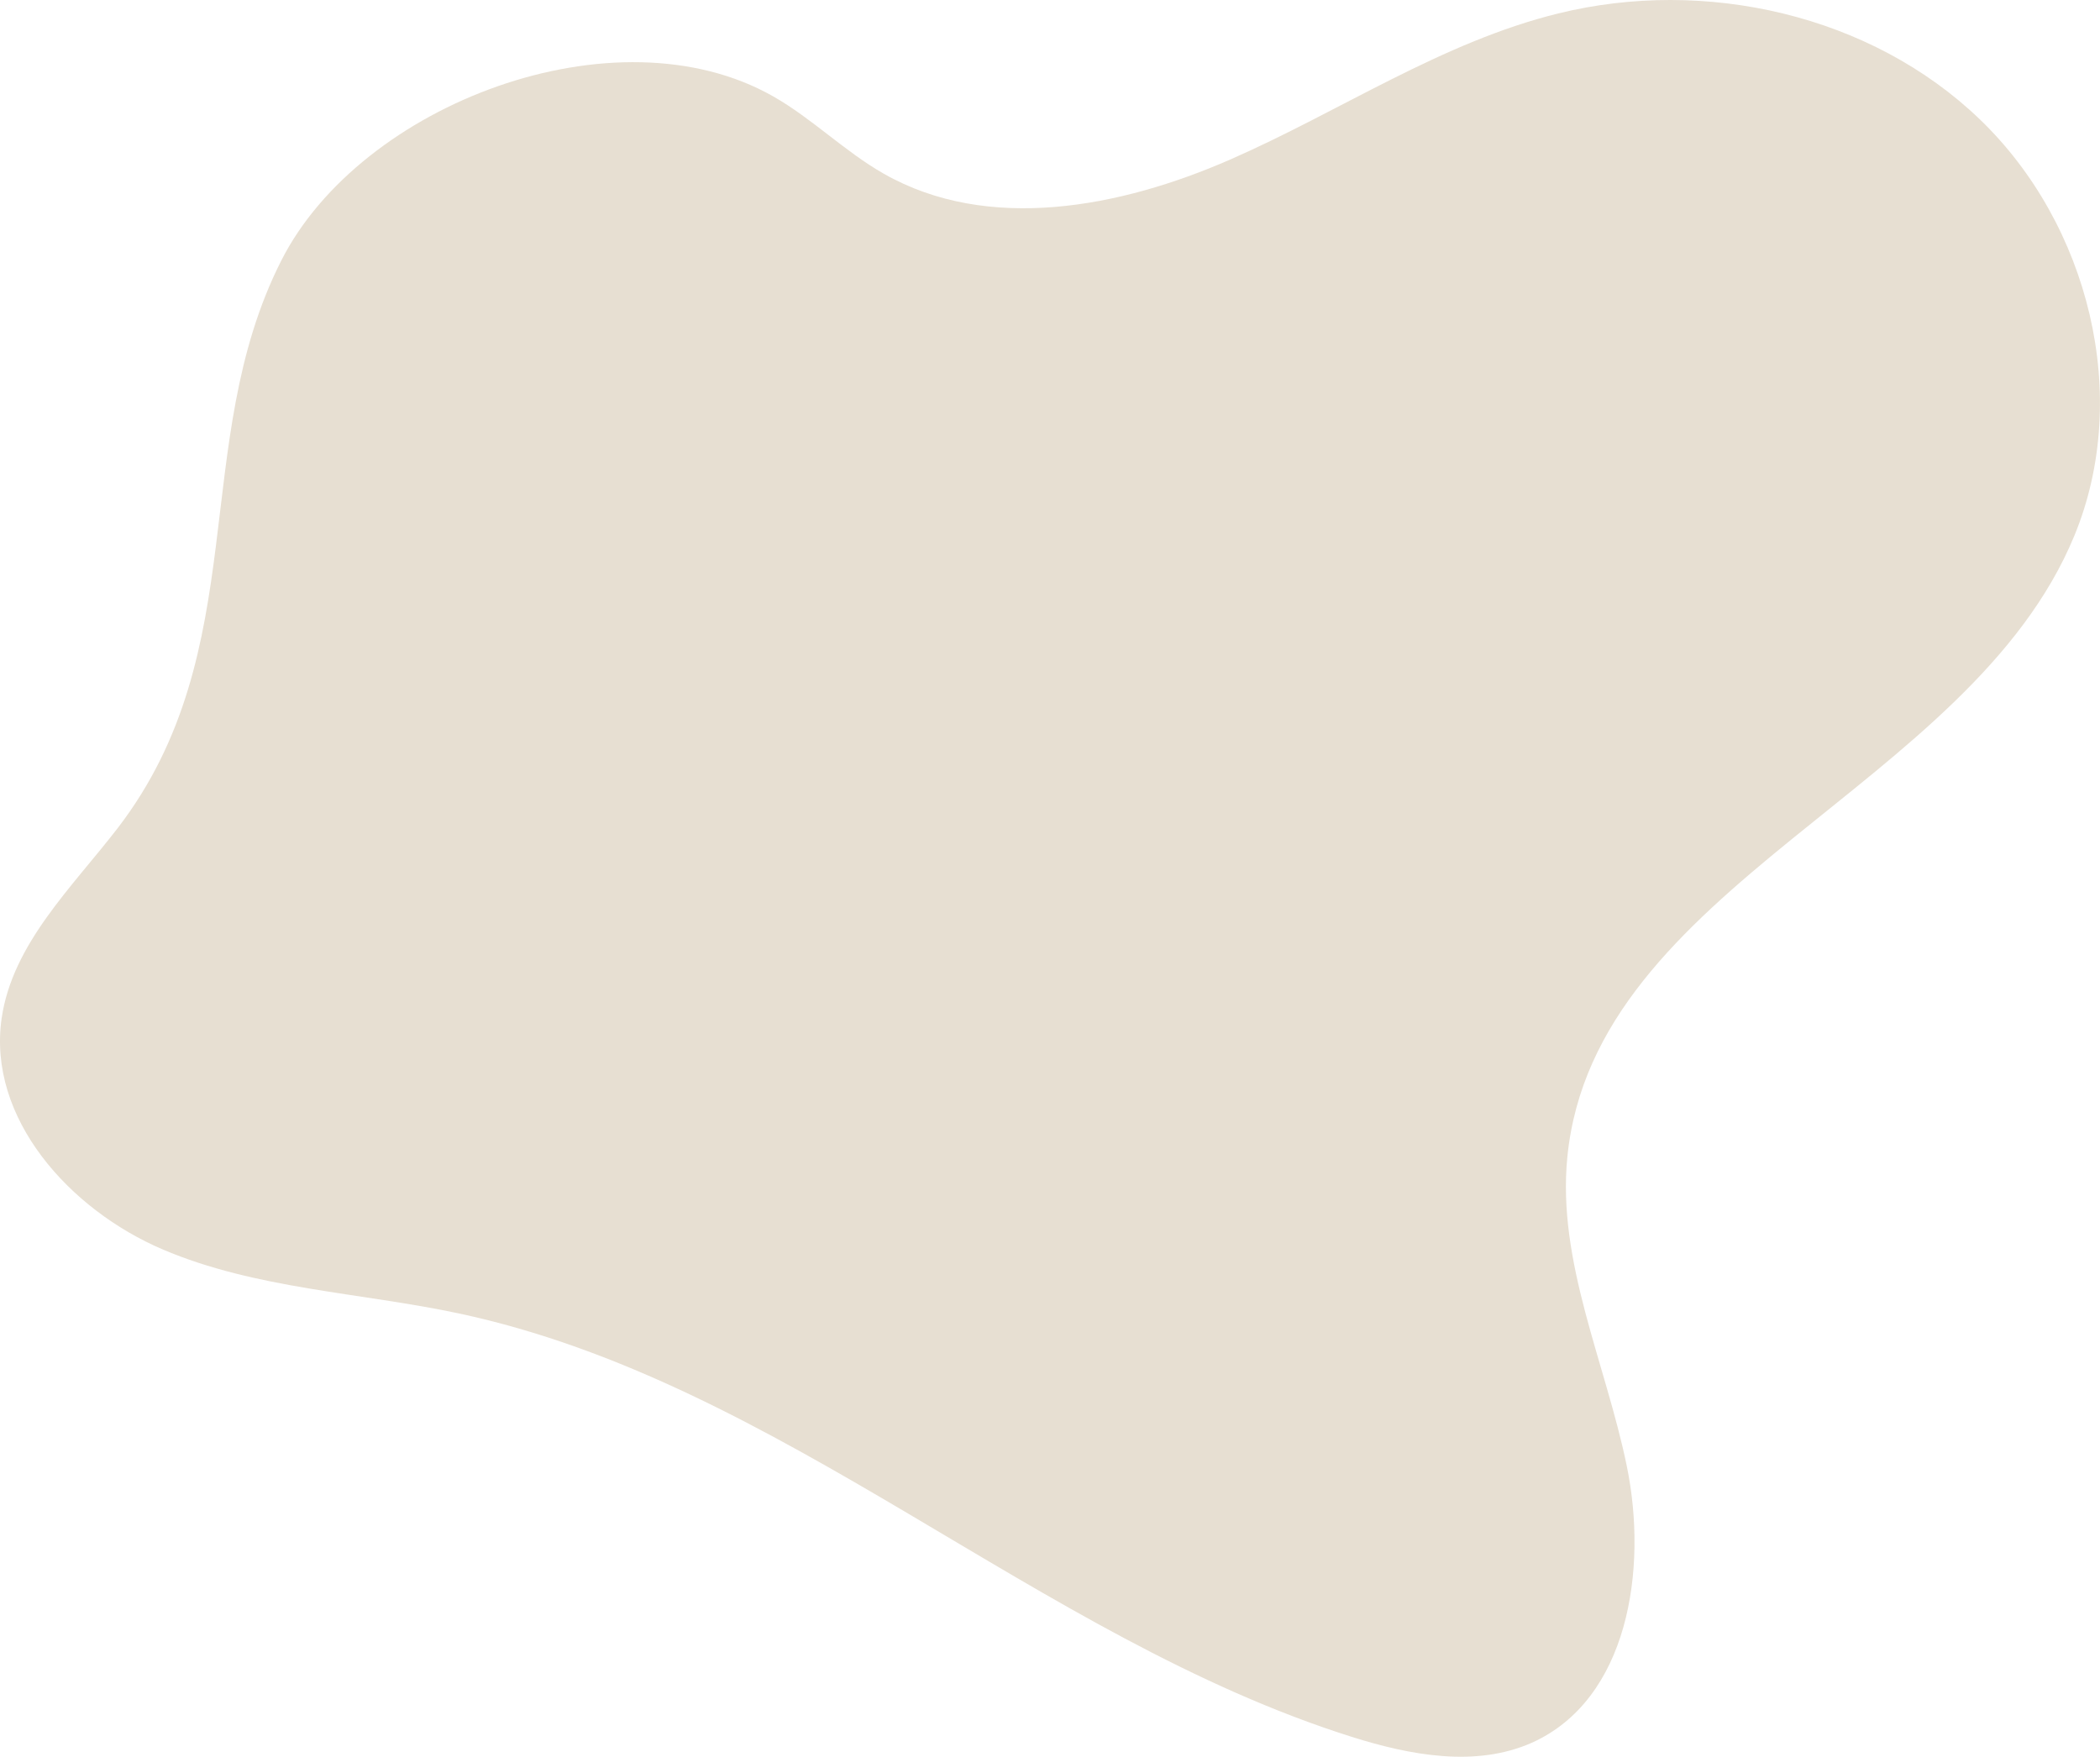
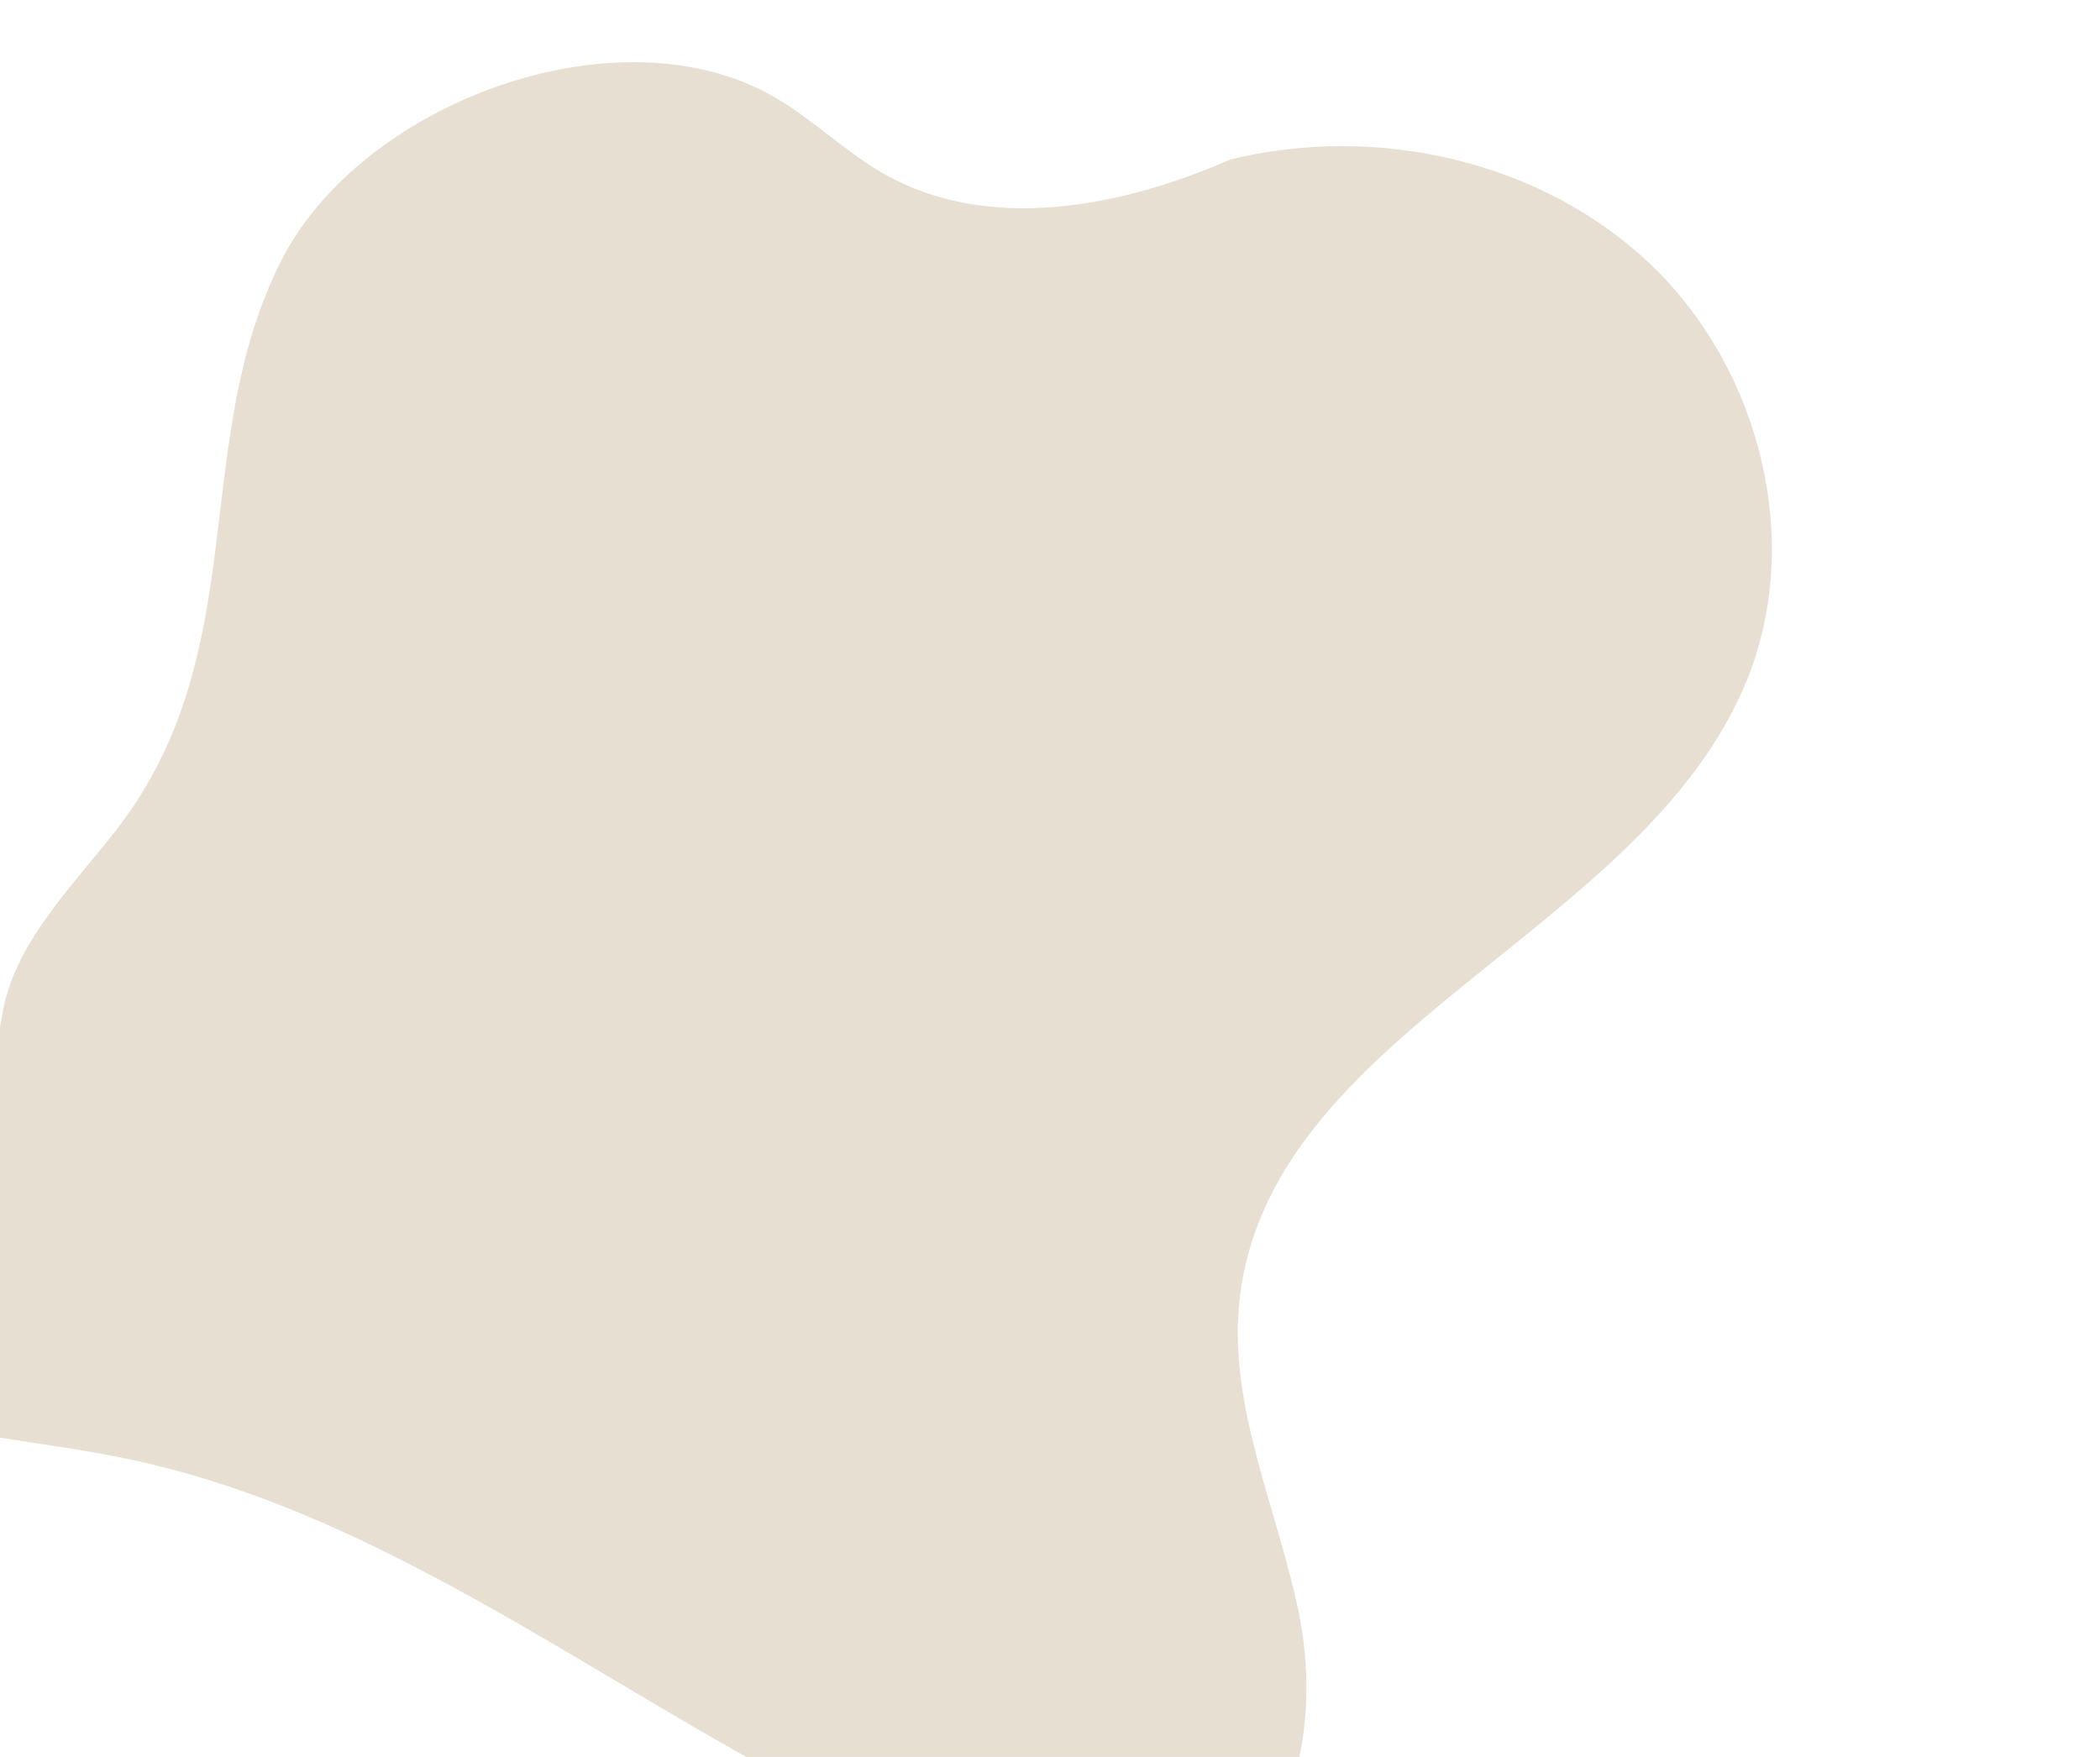
<svg xmlns="http://www.w3.org/2000/svg" viewBox="0 0 253.19 211.86">
  <defs>
    <style>.cls-1{fill:#e7dfd2;}</style>
  </defs>
  <g id="Layer_2" data-name="Layer 2">
    <g id="Design">
-       <path class="cls-1" d="M93.2,11.61c4.72,2.68,8.62,6.64,13.34,9.33,12.57,7.17,28.53,4.1,41.78-1.7S173.83,5.07,187.88,1.62c17.7-4.36,37.69.14,50.83,12.78s18.34,33.37,11.38,50.22c-12.58,30.47-57.88,42.09-61.12,74.9-1.25,12.66,4.61,24.81,7.17,37.28s.16,28.14-11.45,33.35c-6.76,3-14.65,1.52-21.72-.71-38-12-68.67-42.74-107.66-51.06-11.93-2.54-24.46-2.93-35.68-7.71S-1.55,134.85.2,122.78c1.31-9,8.51-15.8,14.05-23,16.36-21.39,8.5-46.33,19.66-68.35C43.48,12.51,74.24.85,93.2,11.61Z" />
+       <path class="cls-1" d="M93.2,11.61c4.72,2.68,8.62,6.64,13.34,9.33,12.57,7.17,28.53,4.1,41.78-1.7c17.7-4.36,37.69.14,50.83,12.78s18.34,33.37,11.38,50.22c-12.58,30.47-57.88,42.09-61.12,74.9-1.25,12.66,4.61,24.81,7.17,37.28s.16,28.14-11.45,33.35c-6.76,3-14.65,1.52-21.72-.71-38-12-68.67-42.74-107.66-51.06-11.93-2.54-24.46-2.93-35.68-7.71S-1.55,134.85.2,122.78c1.31-9,8.51-15.8,14.05-23,16.36-21.39,8.5-46.33,19.66-68.35C43.48,12.51,74.24.85,93.2,11.61Z" />
    </g>
  </g>
</svg>